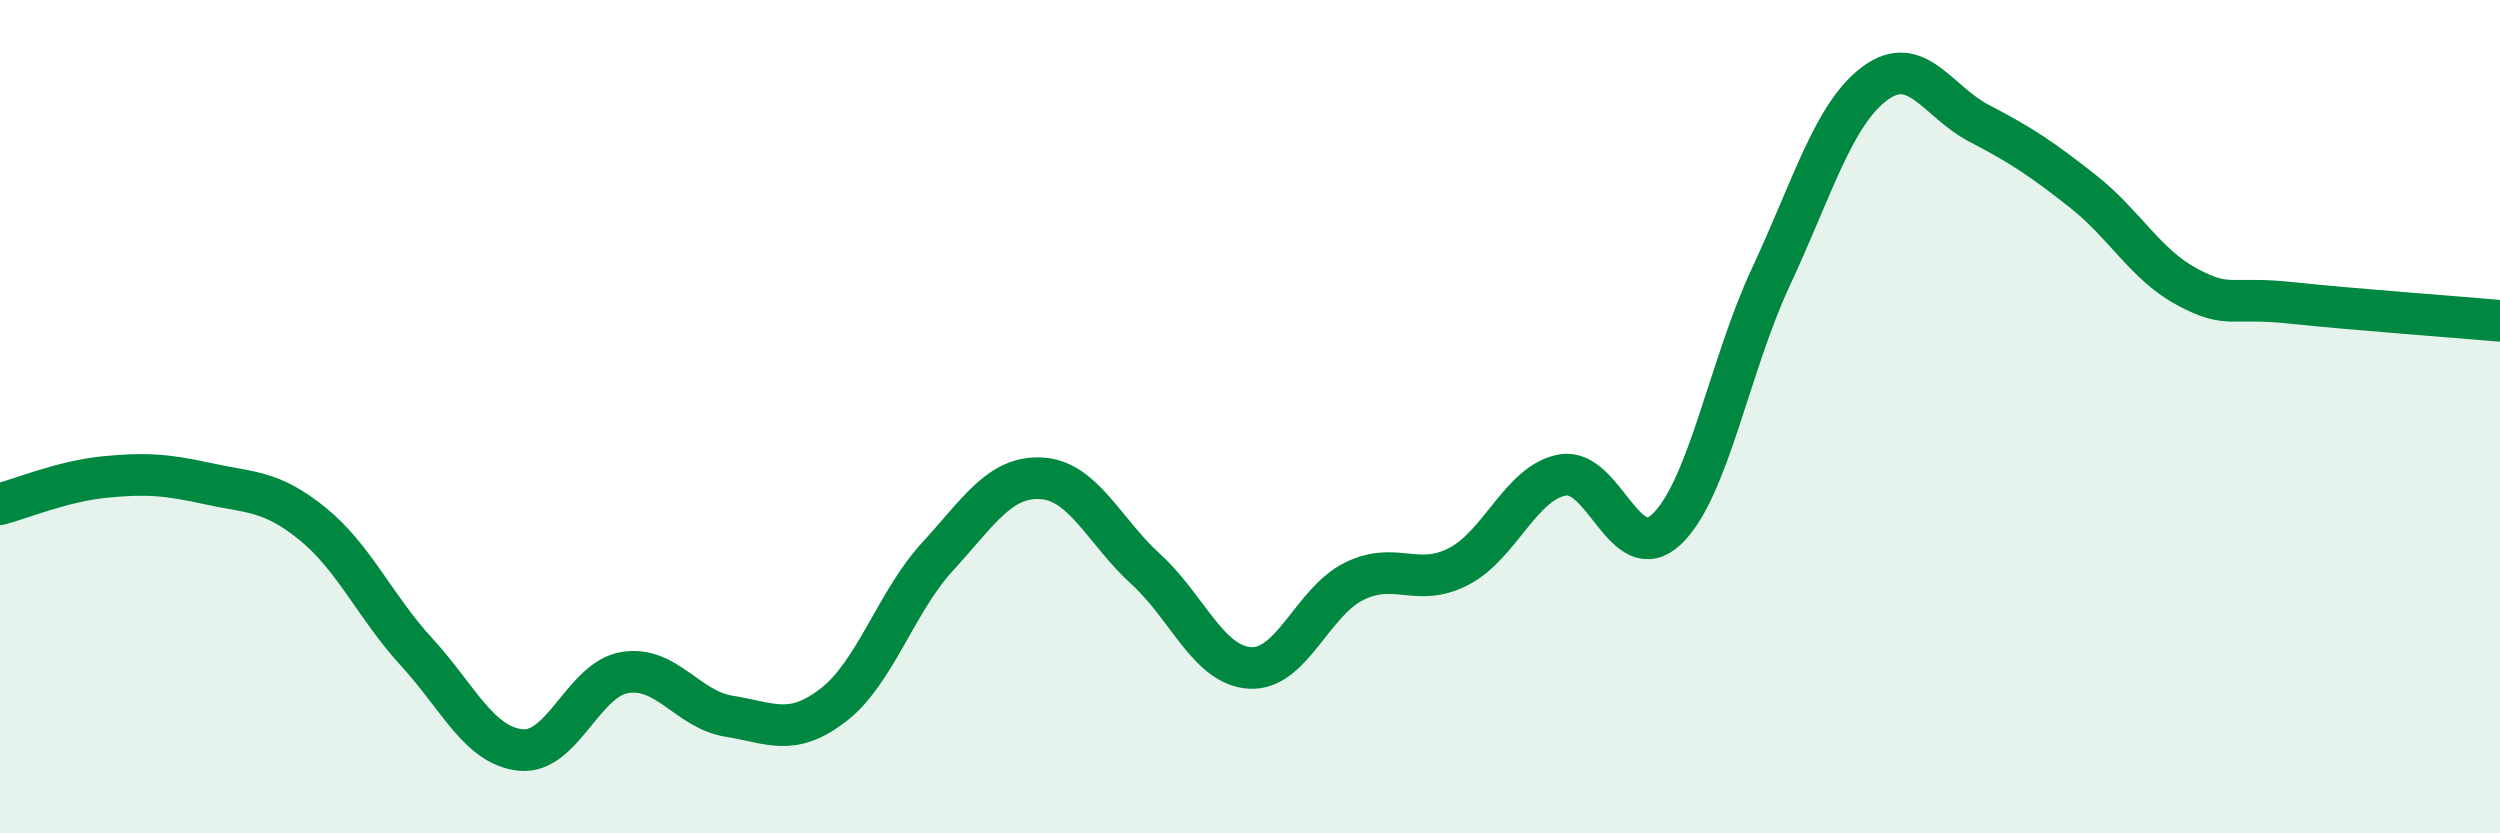
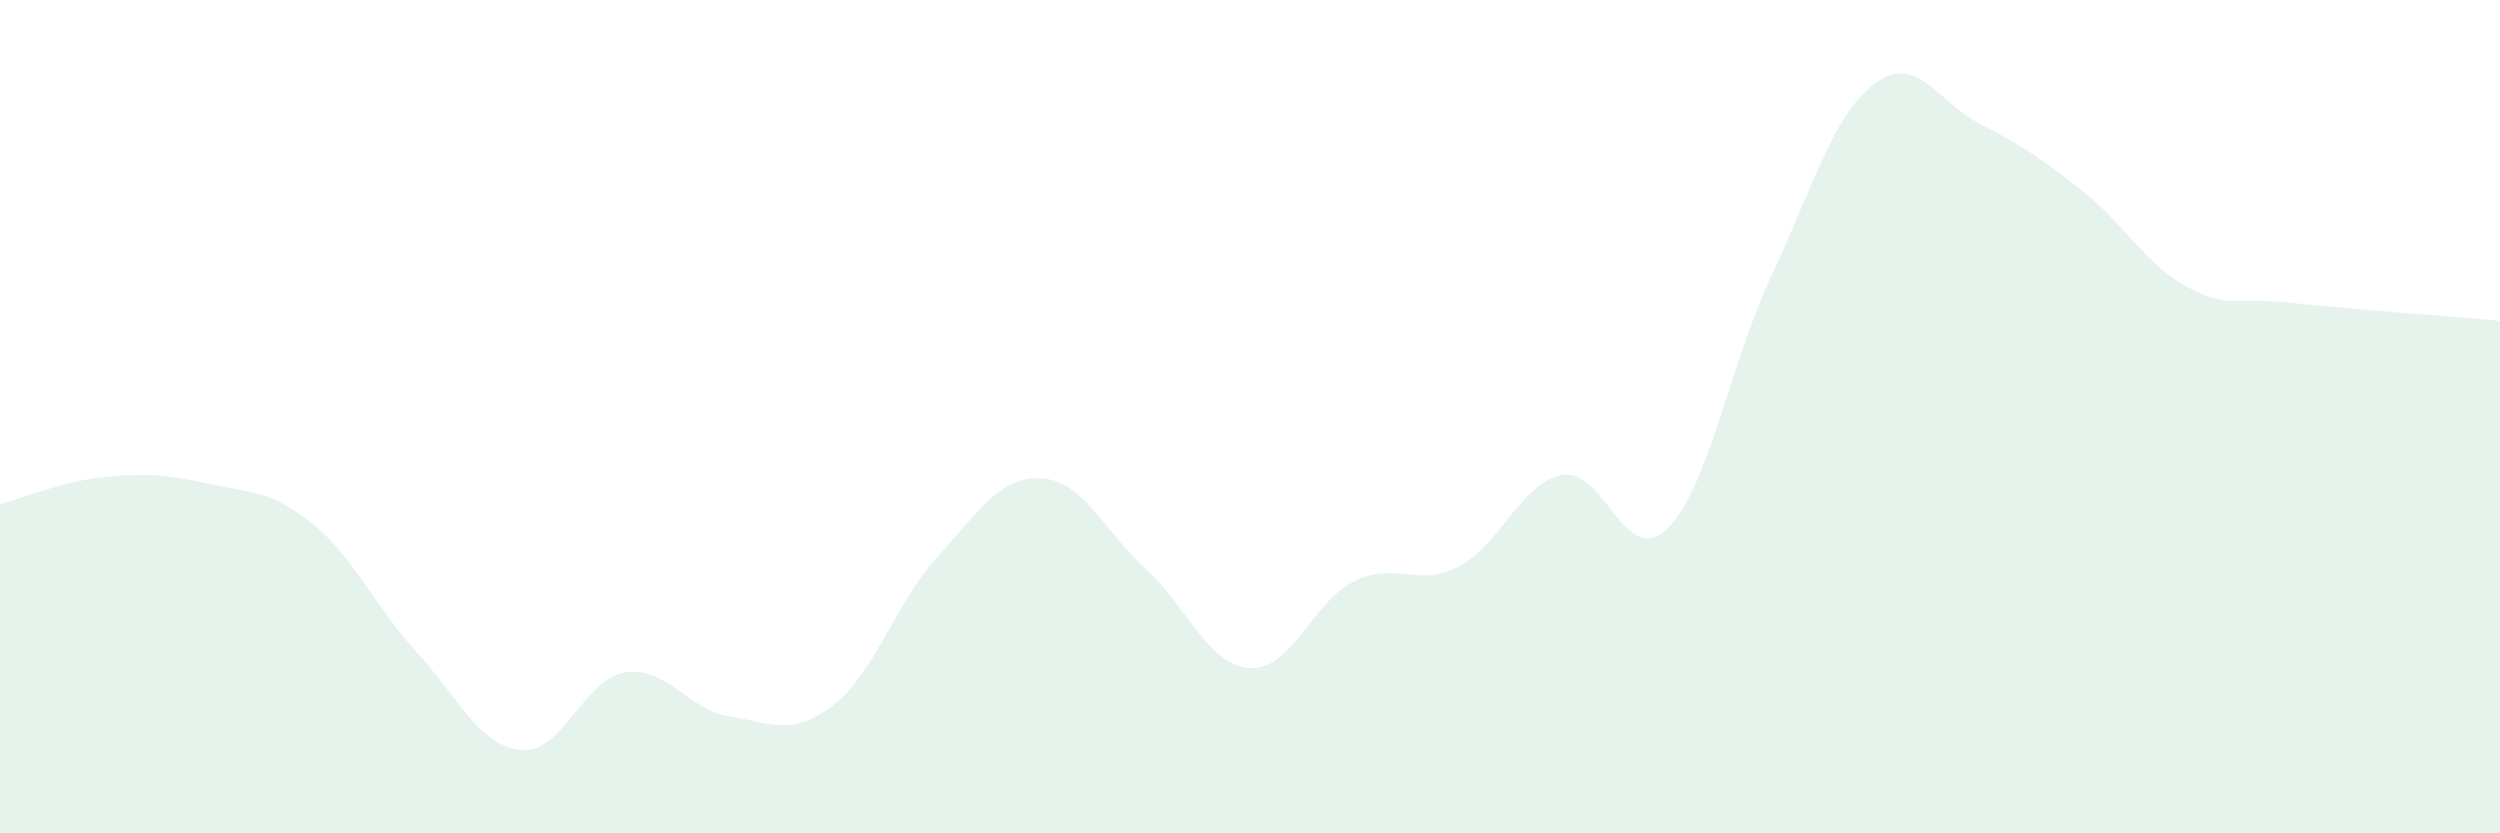
<svg xmlns="http://www.w3.org/2000/svg" width="60" height="20" viewBox="0 0 60 20">
  <path d="M 0,12.1 C 0.5,11.97 1.5,11.55 2.5,11.45 C 3.5,11.35 4,11.39 5,11.61 C 6,11.83 6.5,11.76 7.5,12.57 C 8.5,13.38 9,14.56 10,15.65 C 11,16.74 11.5,17.9 12.5,18 C 13.5,18.1 14,16.3 15,16.14 C 16,15.98 16.5,17.03 17.5,17.19 C 18.5,17.35 19,17.69 20,16.92 C 21,16.15 21.5,14.45 22.5,13.36 C 23.5,12.27 24,11.42 25,11.48 C 26,11.54 26.5,12.75 27.5,13.66 C 28.5,14.57 29,15.97 30,16.03 C 31,16.09 31.5,14.44 32.5,13.95 C 33.5,13.46 34,14.11 35,13.6 C 36,13.09 36.5,11.58 37.5,11.4 C 38.5,11.22 39,13.65 40,12.7 C 41,11.75 41.5,8.79 42.5,6.65 C 43.5,4.51 44,2.74 45,2 C 46,1.26 46.5,2.44 47.5,2.96 C 48.5,3.48 49,3.81 50,4.6 C 51,5.39 51.5,6.36 52.5,6.89 C 53.5,7.42 53.5,7.11 55,7.27 C 56.5,7.43 59,7.61 60,7.7L60 20L0 20Z" fill="#008740" opacity="0.1" stroke-linecap="round" stroke-linejoin="round" />
-   <path d="M 0,12.1 C 0.5,11.97 1.5,11.55 2.5,11.45 C 3.5,11.35 4,11.39 5,11.61 C 6,11.83 6.5,11.76 7.5,12.57 C 8.5,13.38 9,14.56 10,15.65 C 11,16.74 11.5,17.9 12.5,18 C 13.5,18.1 14,16.3 15,16.14 C 16,15.98 16.5,17.03 17.5,17.19 C 18.5,17.35 19,17.69 20,16.92 C 21,16.15 21.5,14.45 22.5,13.36 C 23.5,12.27 24,11.42 25,11.48 C 26,11.54 26.5,12.75 27.5,13.66 C 28.5,14.57 29,15.97 30,16.03 C 31,16.09 31.5,14.44 32.5,13.95 C 33.5,13.46 34,14.11 35,13.6 C 36,13.09 36.5,11.58 37.5,11.4 C 38.5,11.22 39,13.65 40,12.7 C 41,11.75 41.5,8.79 42.5,6.65 C 43.5,4.51 44,2.74 45,2 C 46,1.26 46.5,2.44 47.5,2.96 C 48.5,3.48 49,3.81 50,4.6 C 51,5.39 51.5,6.36 52.5,6.89 C 53.5,7.42 53.5,7.11 55,7.27 C 56.5,7.43 59,7.61 60,7.7" stroke="#008740" stroke-width="1" fill="none" stroke-linecap="round" stroke-linejoin="round" />
</svg>